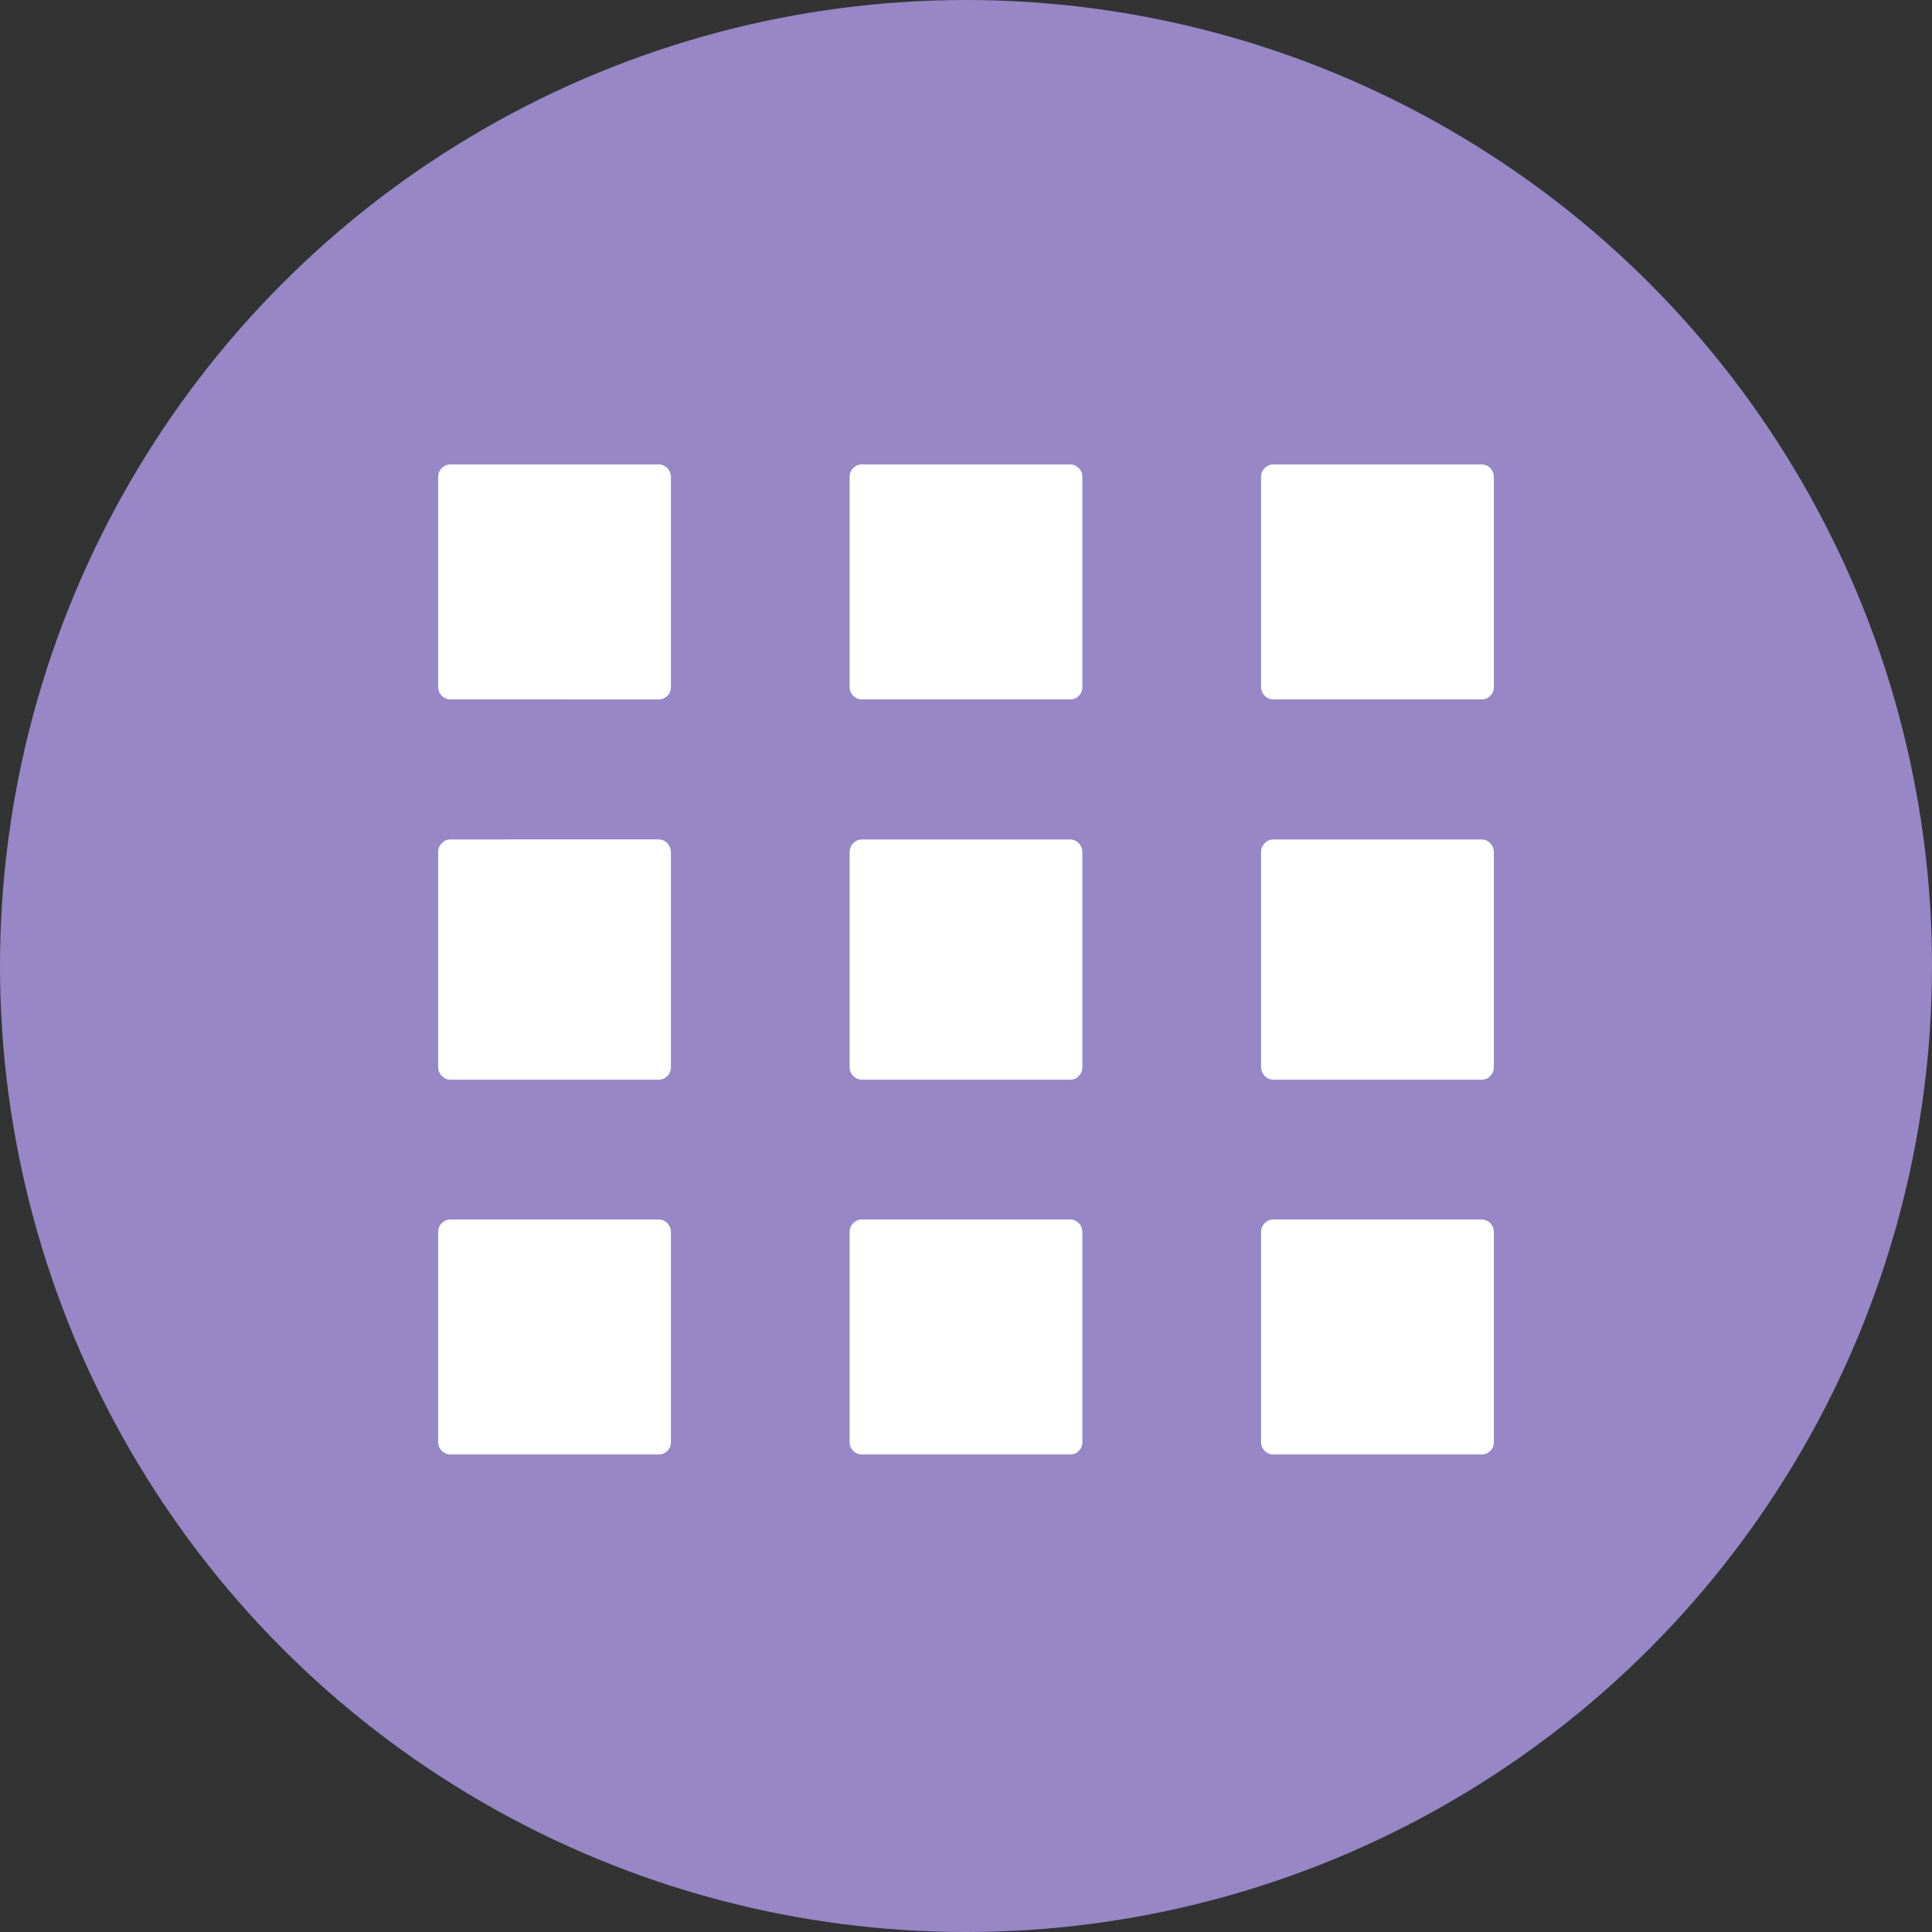
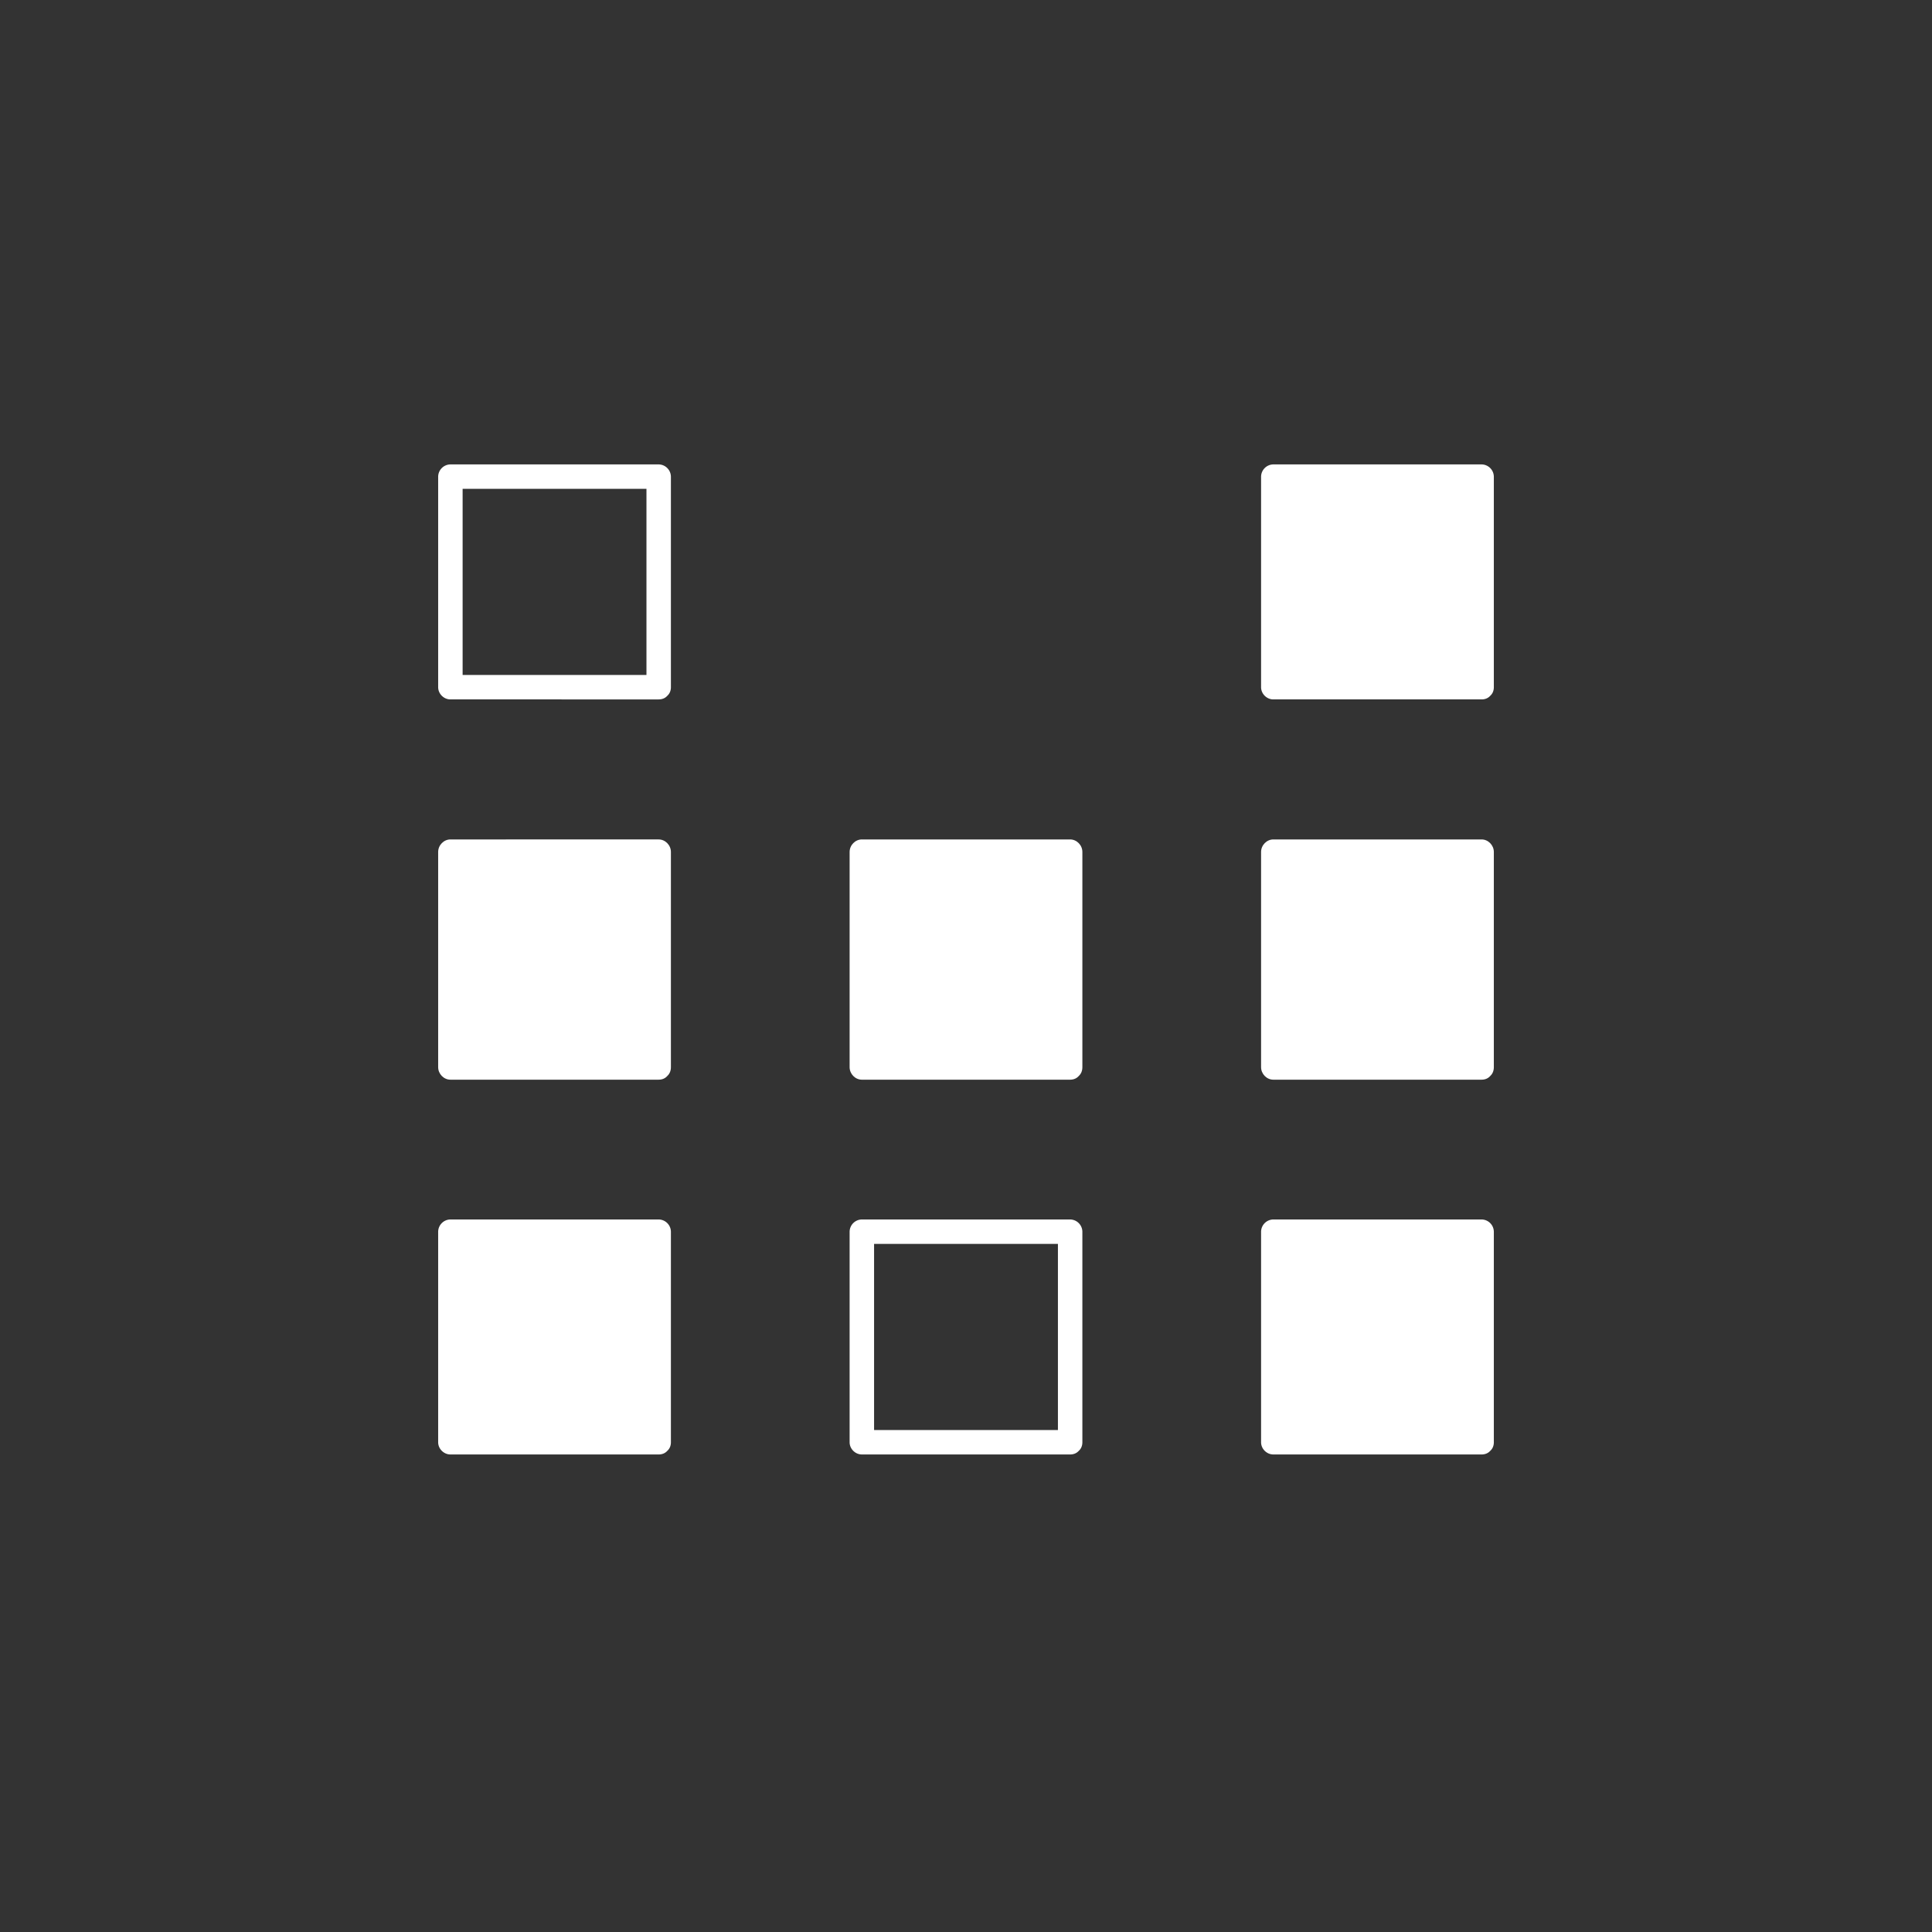
<svg xmlns="http://www.w3.org/2000/svg" width="150" height="150">
  <rect width="100%" height="100%" fill="#333333" stroke="none" />
  <g fill="none" fill-rule="evenodd">
-     <circle fill="#9787C6" cx="75" cy="75" r="75" />
    <g fill="#FFF" fill-rule="nonzero">
      <path d="M66.914 66.144h16.172v16.712H66.914z" />
      <path d="M83.086 81.887H66.914l.949.97v-14.58-2.133l-.95.97h16.173l-.949-.97v16.712c0 1.24 1.898 1.24 1.898 0v-14.58-2.132c0-.524-.436-.97-.949-.97H66.914c-.513 0-.95.446-.95.97v16.712c0 .524.437.97.95.97h16.172c1.215 0 1.215-1.94 0-1.94zM34.968 66.144H51.14v16.712H34.968z" />
      <path d="M51.14 81.887H34.968l.95.97v-14.58-2.133l-.95.97H51.14l-.949-.97v16.712c0 1.24 1.898 1.24 1.898 0v-14.58-2.132c0-.524-.436-.97-.949-.97H34.968c-.512 0-.949.446-.949.97v16.712c0 .524.437.97.95.97H51.14c1.215 0 1.215-1.94 0-1.94z" />
      <g>
        <path d="M98.86 66.144h16.172v16.712H98.86z" />
        <path d="M115.032 81.887H98.86l.949.97v-14.58-2.133l-.95.97h16.173l-.95-.97v16.712c0 1.24 1.899 1.24 1.899 0v-14.58-2.132c0-.524-.437-.97-.95-.97H98.86c-.513 0-.95.446-.95.97v16.712c0 .524.437.97.95.97h16.172c1.215 0 1.215-1.94 0-1.94z" />
      </g>
      <g>
-         <path d="M66.914 37.024h16.172v16.348H66.914z" />
-         <path d="M83.086 52.405H66.914l.949.948V39.091v-2.086l-.95.948h16.173l-.949-.948v16.348c0 1.214 1.898 1.214 1.898 0V39.091v-2.086a.964.964 0 0 0-.949-.948H66.914a.964.964 0 0 0-.95.948v16.348c0 .513.437.949.95.949h16.172c1.215 0 1.215-1.897 0-1.897zM34.968 37.024H51.14v16.348H34.968z" />
        <path d="M51.14 52.405H34.968l.95.948V39.091v-2.086l-.95.948H51.14l-.949-.948v16.348c0 1.214 1.898 1.214 1.898 0V39.091v-2.086a.964.964 0 0 0-.949-.948H34.968a.964.964 0 0 0-.949.948v16.348c0 .513.437.949.95.949H51.14c1.215 0 1.215-1.897 0-1.897z" />
        <g>
          <path d="M98.86 37.024h16.172v16.348H98.86z" />
          <path d="M115.032 52.405H98.86l.949.948V39.091v-2.086l-.95.948h16.173l-.95-.948v16.348c0 1.214 1.899 1.214 1.899 0V39.091v-2.086a.964.964 0 0 0-.95-.948H98.86a.964.964 0 0 0-.95.948v16.348c0 .513.437.949.95.949h16.172c1.215 0 1.215-1.897 0-1.897z" />
        </g>
        <g>
-           <path d="M66.914 95.646h16.172v16.348H66.914z" />
          <path d="M83.086 111.028H66.914l.949.948V97.714v-2.086l-.95.948h16.173l-.949-.948v16.348c0 1.214 1.898 1.214 1.898 0V97.714v-2.086a.964.964 0 0 0-.949-.949H66.914a.964.964 0 0 0-.95.949v16.348c0 .512.437.948.95.948h16.172c1.215 0 1.215-1.896 0-1.896zM34.968 95.646H51.14v16.348H34.968z" />
          <path d="M51.14 111.028H34.968l.95.948V97.714v-2.086l-.95.948H51.14l-.949-.948v16.348c0 1.214 1.898 1.214 1.898 0V97.714v-2.086a.964.964 0 0 0-.949-.949H34.968a.964.964 0 0 0-.949.949v16.348c0 .512.437.948.95.948H51.14c1.215 0 1.215-1.896 0-1.896z" />
          <g>
            <path d="M98.86 95.646h16.172v16.348H98.86z" />
            <path d="M115.032 111.028H98.86l.949.948V97.714v-2.086l-.95.948h16.173l-.95-.948v16.348c0 1.214 1.899 1.214 1.899 0V97.714v-2.086a.964.964 0 0 0-.95-.949H98.86a.964.964 0 0 0-.95.949v16.348c0 .512.437.948.95.948h16.172c1.215 0 1.215-1.896 0-1.896z" />
          </g>
        </g>
      </g>
    </g>
  </g>
</svg>